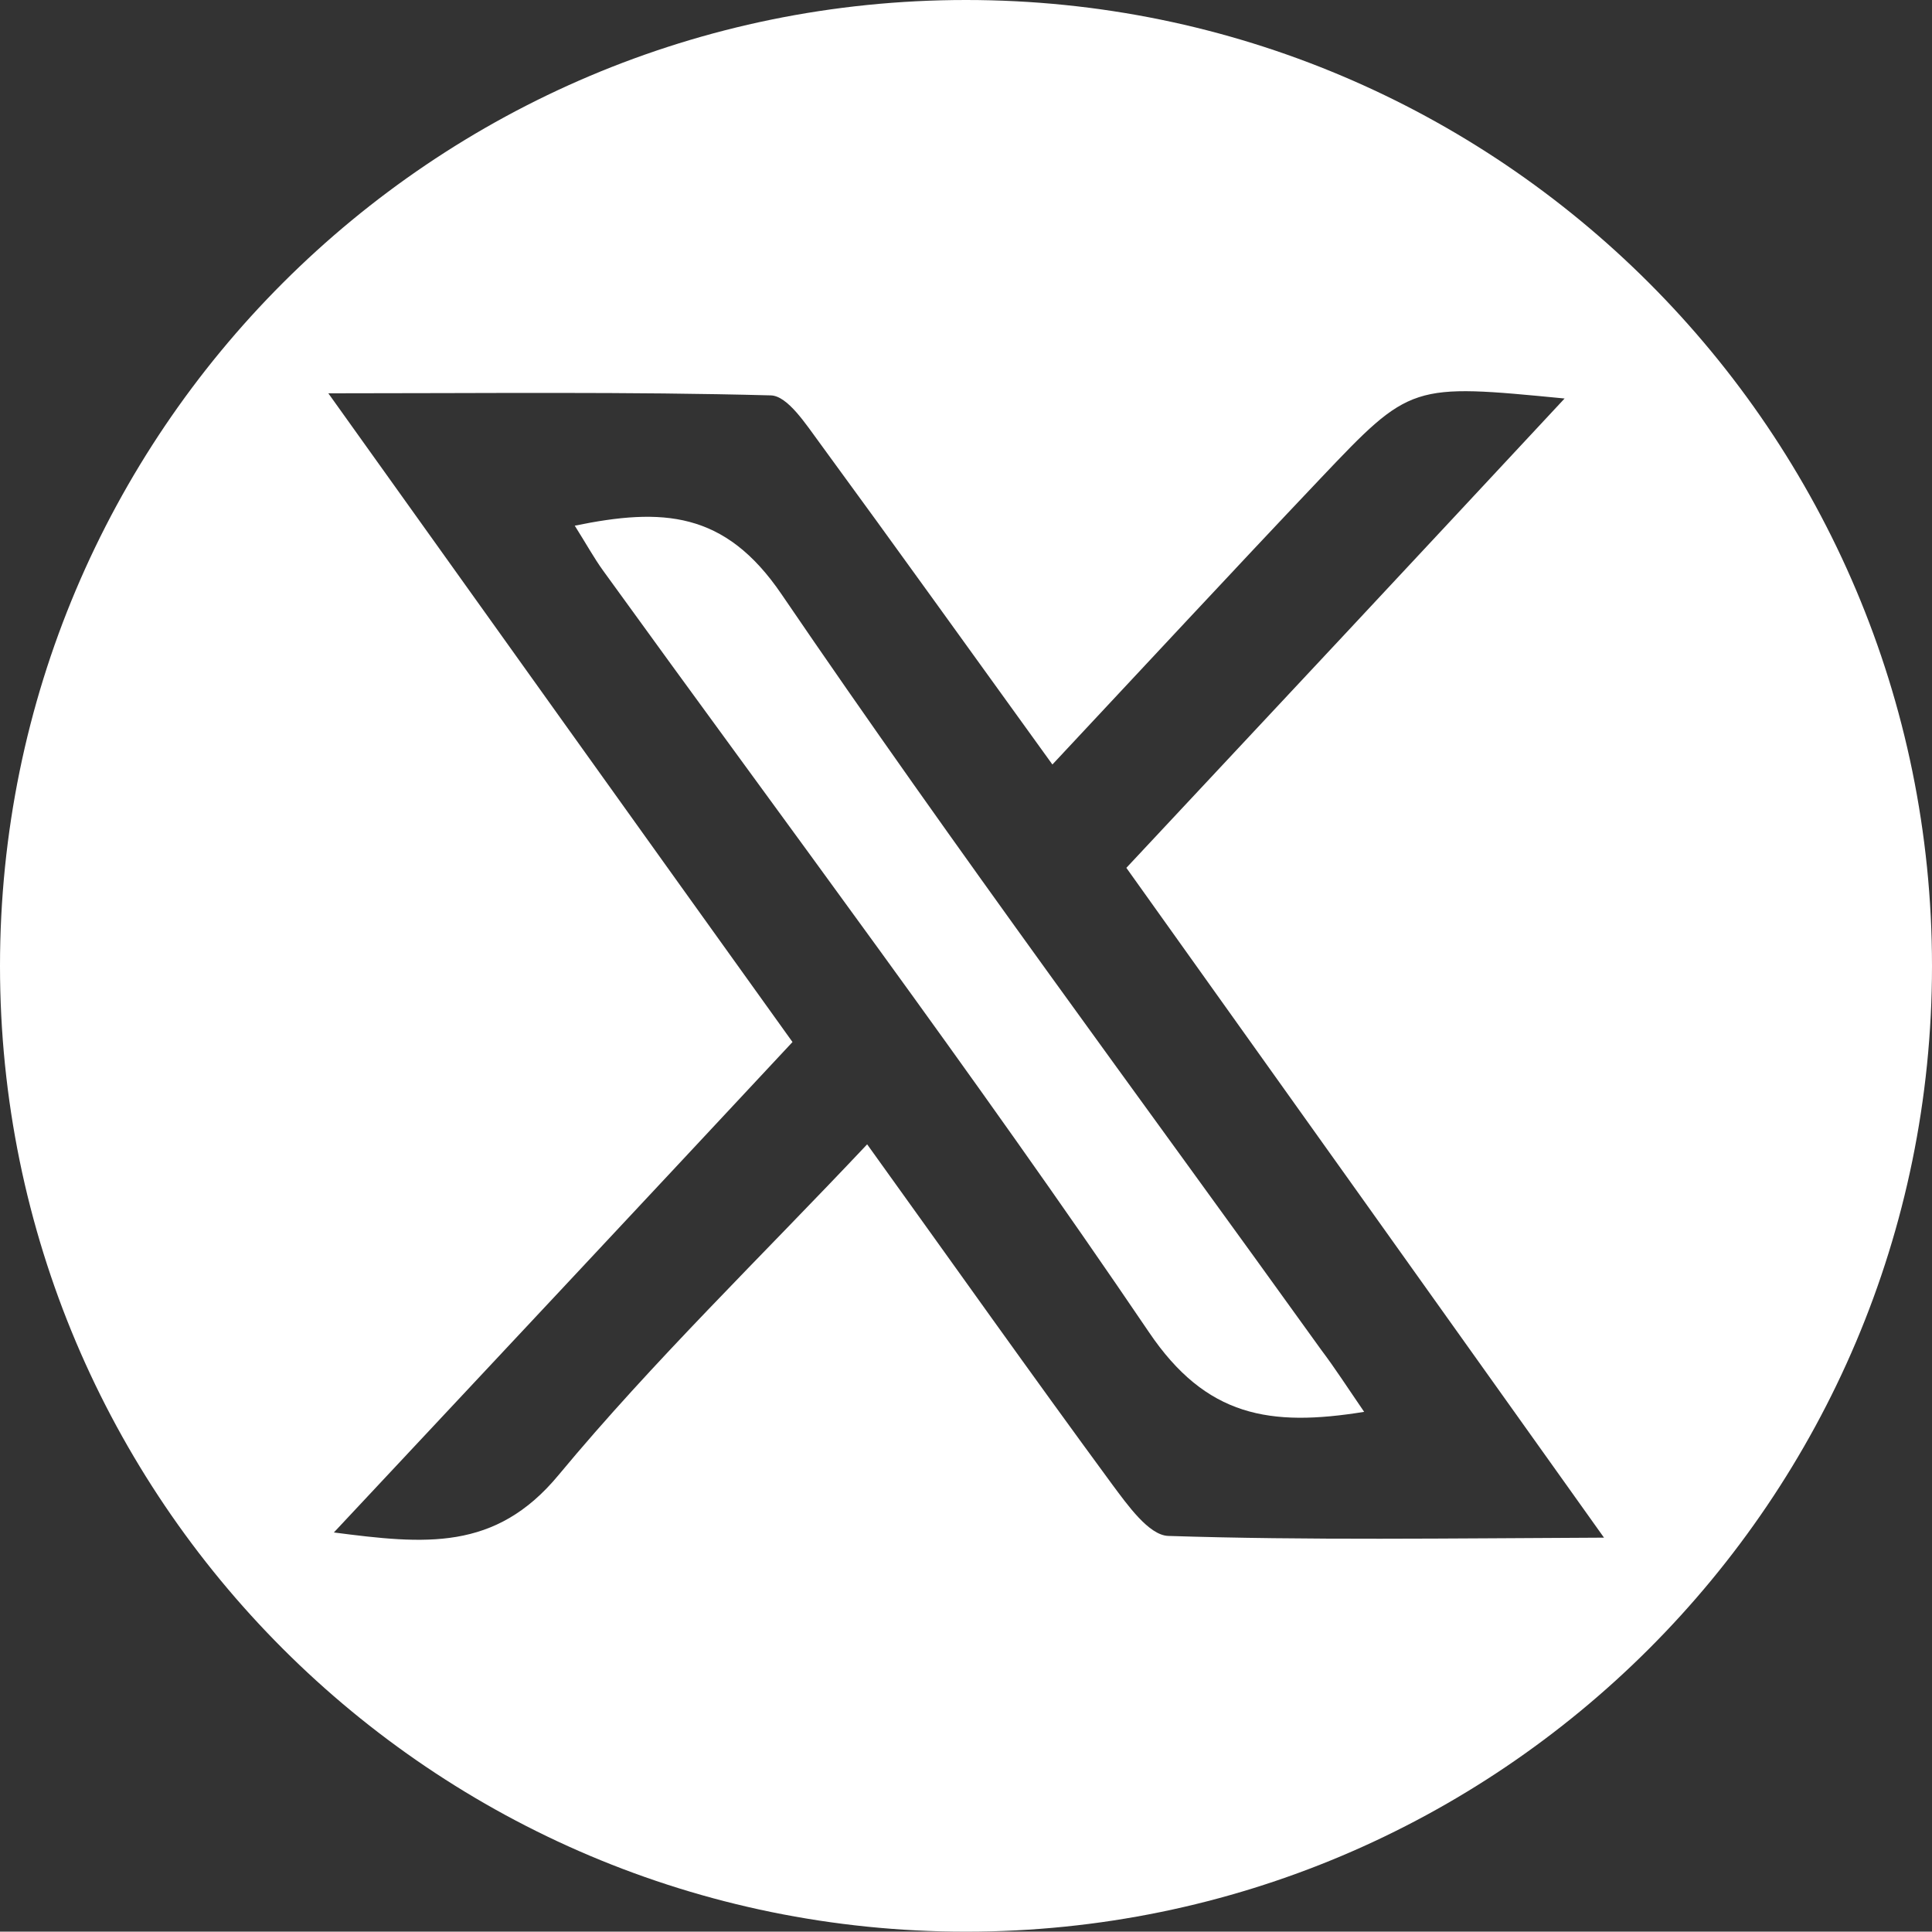
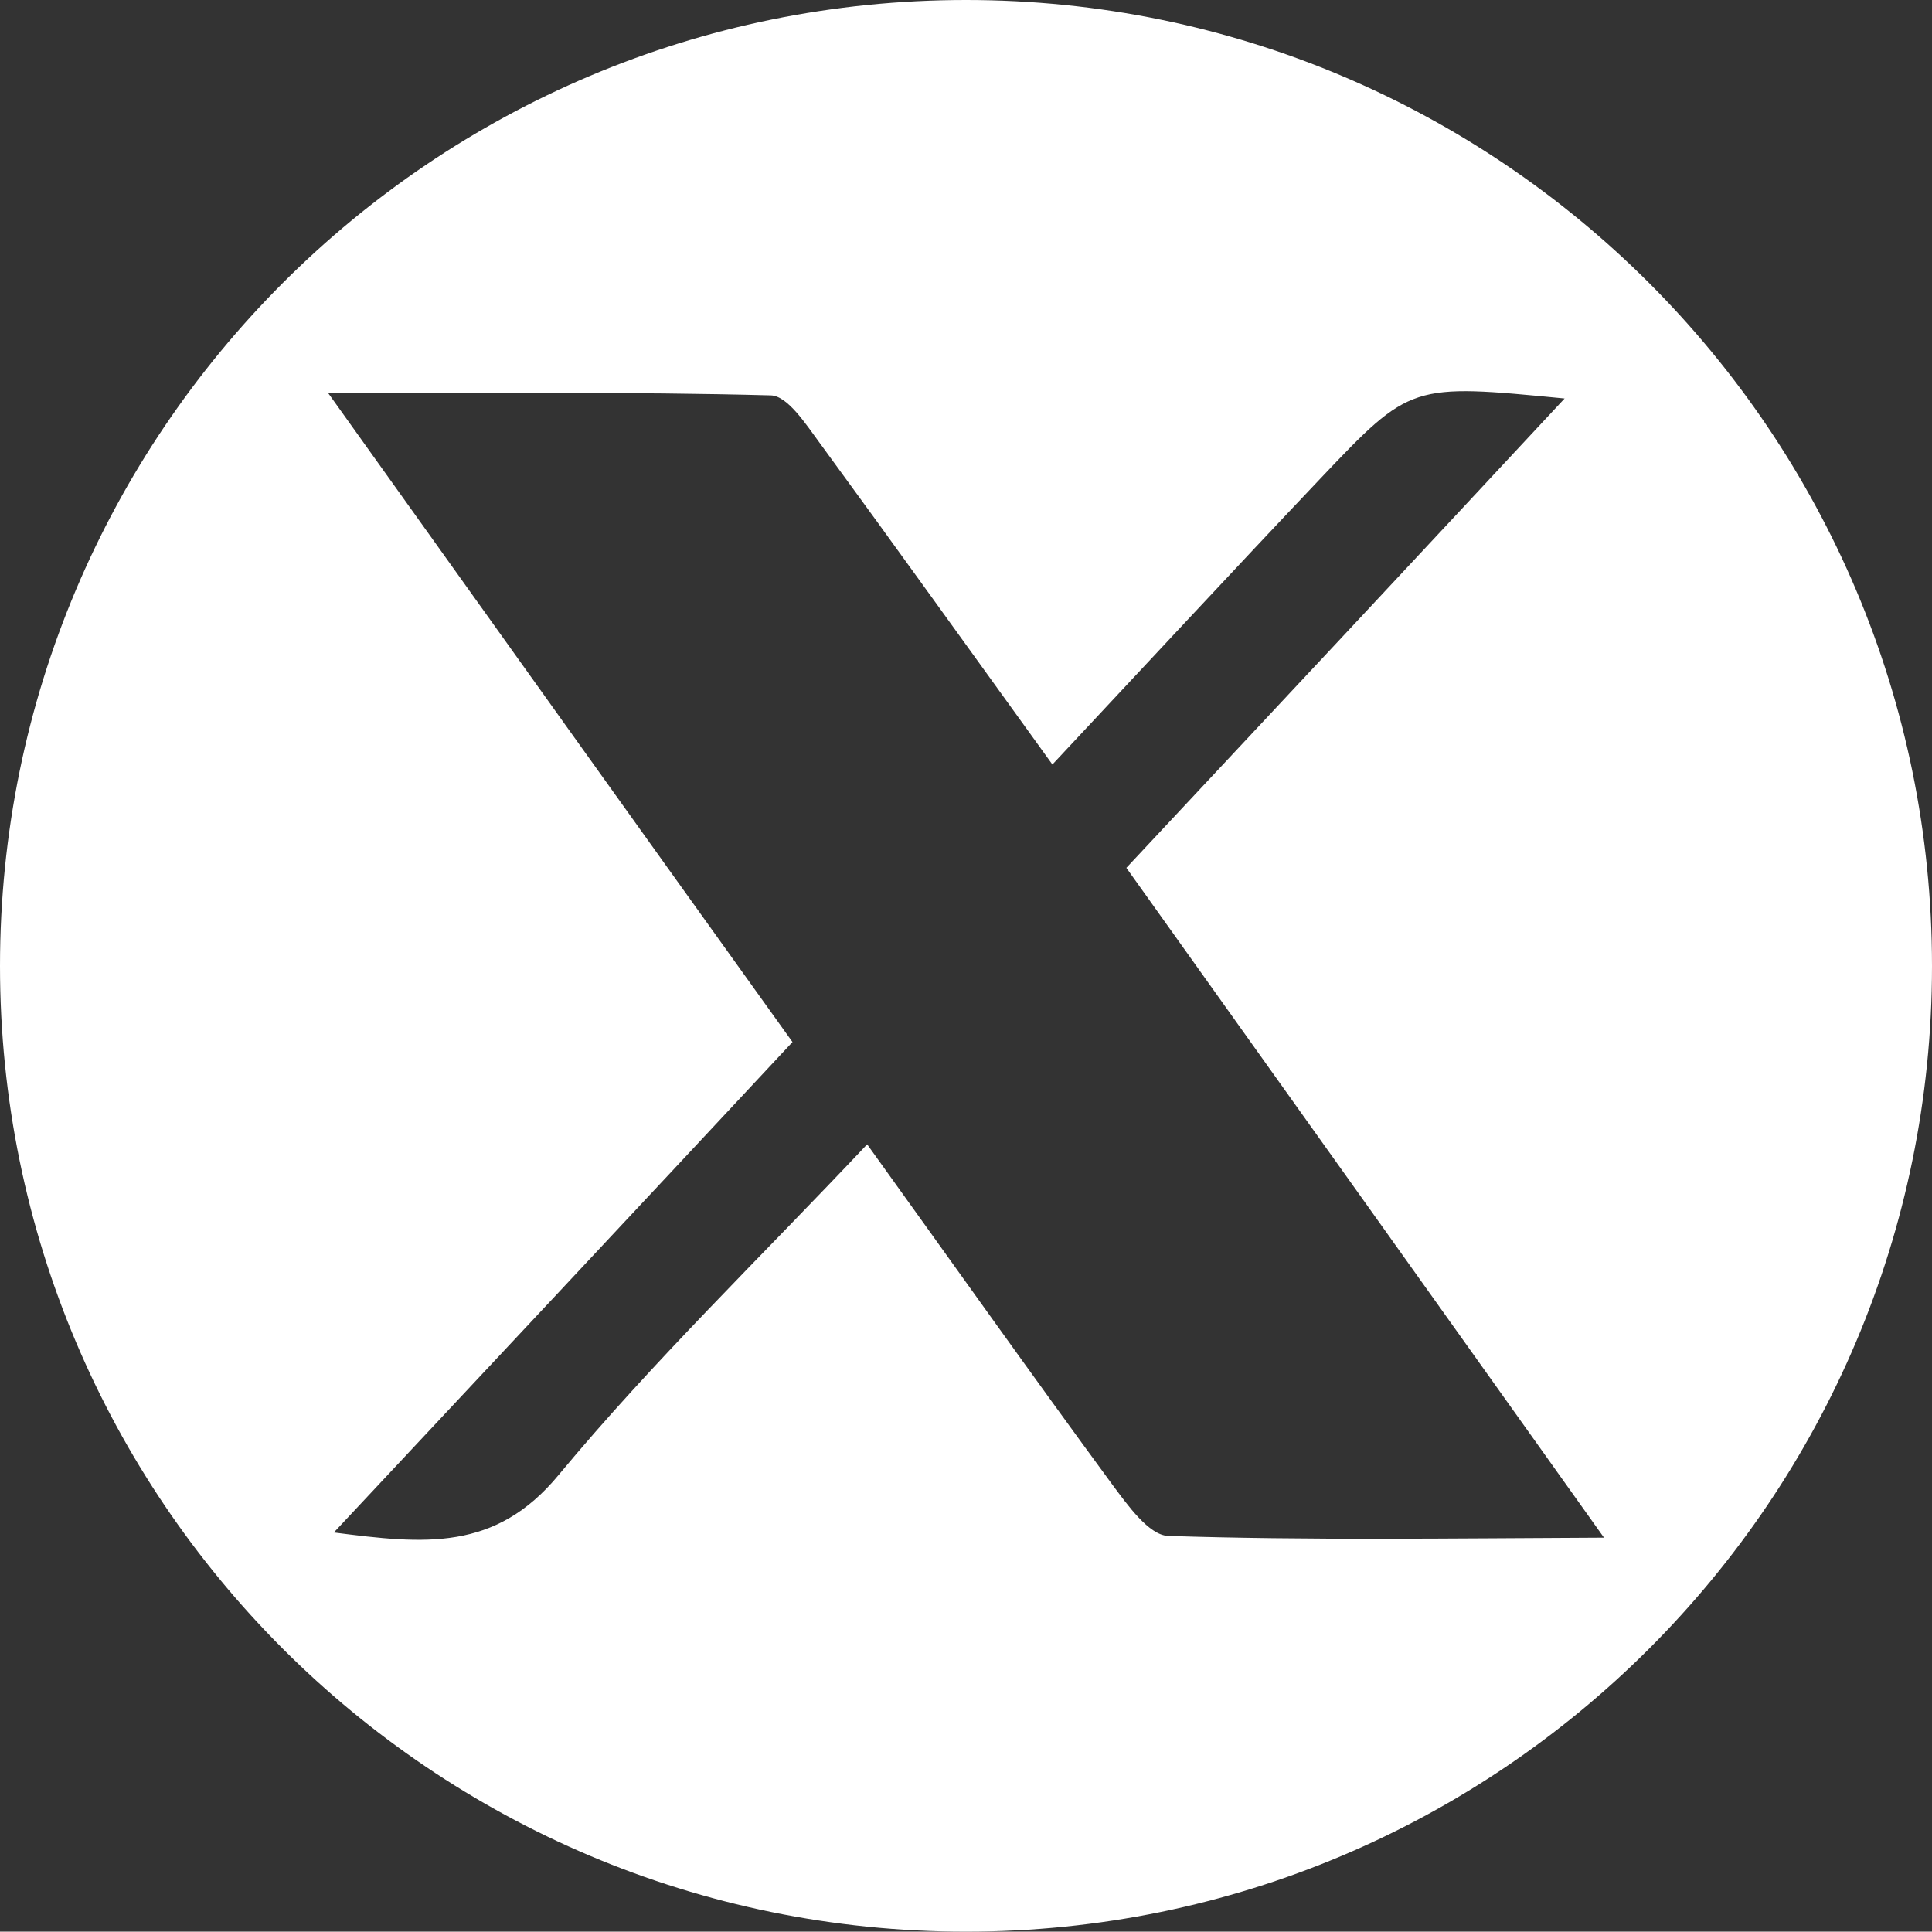
<svg xmlns="http://www.w3.org/2000/svg" version="1.1" id="Calque_1" x="0px" y="0px" viewBox="0 0 55.9 55.89" style="enable-background:new 0 0 55.9 55.89;" xml:space="preserve">
  <rect x="0" y="0" width="55.9" height="55.89" fill="#333333" stroke="none" />
  <style type="text/css">
	.st0{fill:#FFFFFF;}
</style>
  <g>
    <g>
      <path class="st0" d="M27.95,0C12.51,0,0,12.51,0,27.95c0,15.43,12.51,27.94,27.95,27.94c15.43,0,27.95-12.51,27.95-27.94    C55.9,12.51,43.38,0,27.95,0z M33.8,44.44c-0.56-0.02-1.18-0.9-1.62-1.49c-2.33-3.17-4.61-6.39-7.09-9.84    c-3.08,3.27-6.19,6.27-8.93,9.57c-1.83,2.21-3.87,2-6.5,1.66c4.54-4.85,8.86-9.46,13.27-14.19c-4.42-6.16-8.77-12.25-13.43-18.77    c4.55,0,8.68-0.05,12.8,0.06c0.49,0.01,1.02,0.84,1.42,1.38c2.19,2.99,4.36,6.02,6.73,9.3c2.64-2.82,5.18-5.56,7.76-8.28    c2.61-2.75,2.62-2.74,7.06-2.31c-4.31,4.63-8.44,9.05-12.68,13.58c4.52,6.33,9,12.62,13.82,19.38    C41.89,44.51,37.84,44.57,33.8,44.44z" />
    </g>
    <g>
-       <path class="st0" d="M39.47,40.85c-2.72,0.44-4.57,0.15-6.23-2.31c-5.07-7.48-10.5-14.71-15.79-22.03    c-0.26-0.36-0.48-0.76-0.82-1.3c2.53-0.52,4.34-0.43,5.98,1.98c5.04,7.4,10.39,14.59,15.62,21.87    C38.63,39.59,38.99,40.15,39.47,40.85z" />
-     </g>
+       </g>
  </g>
</svg>